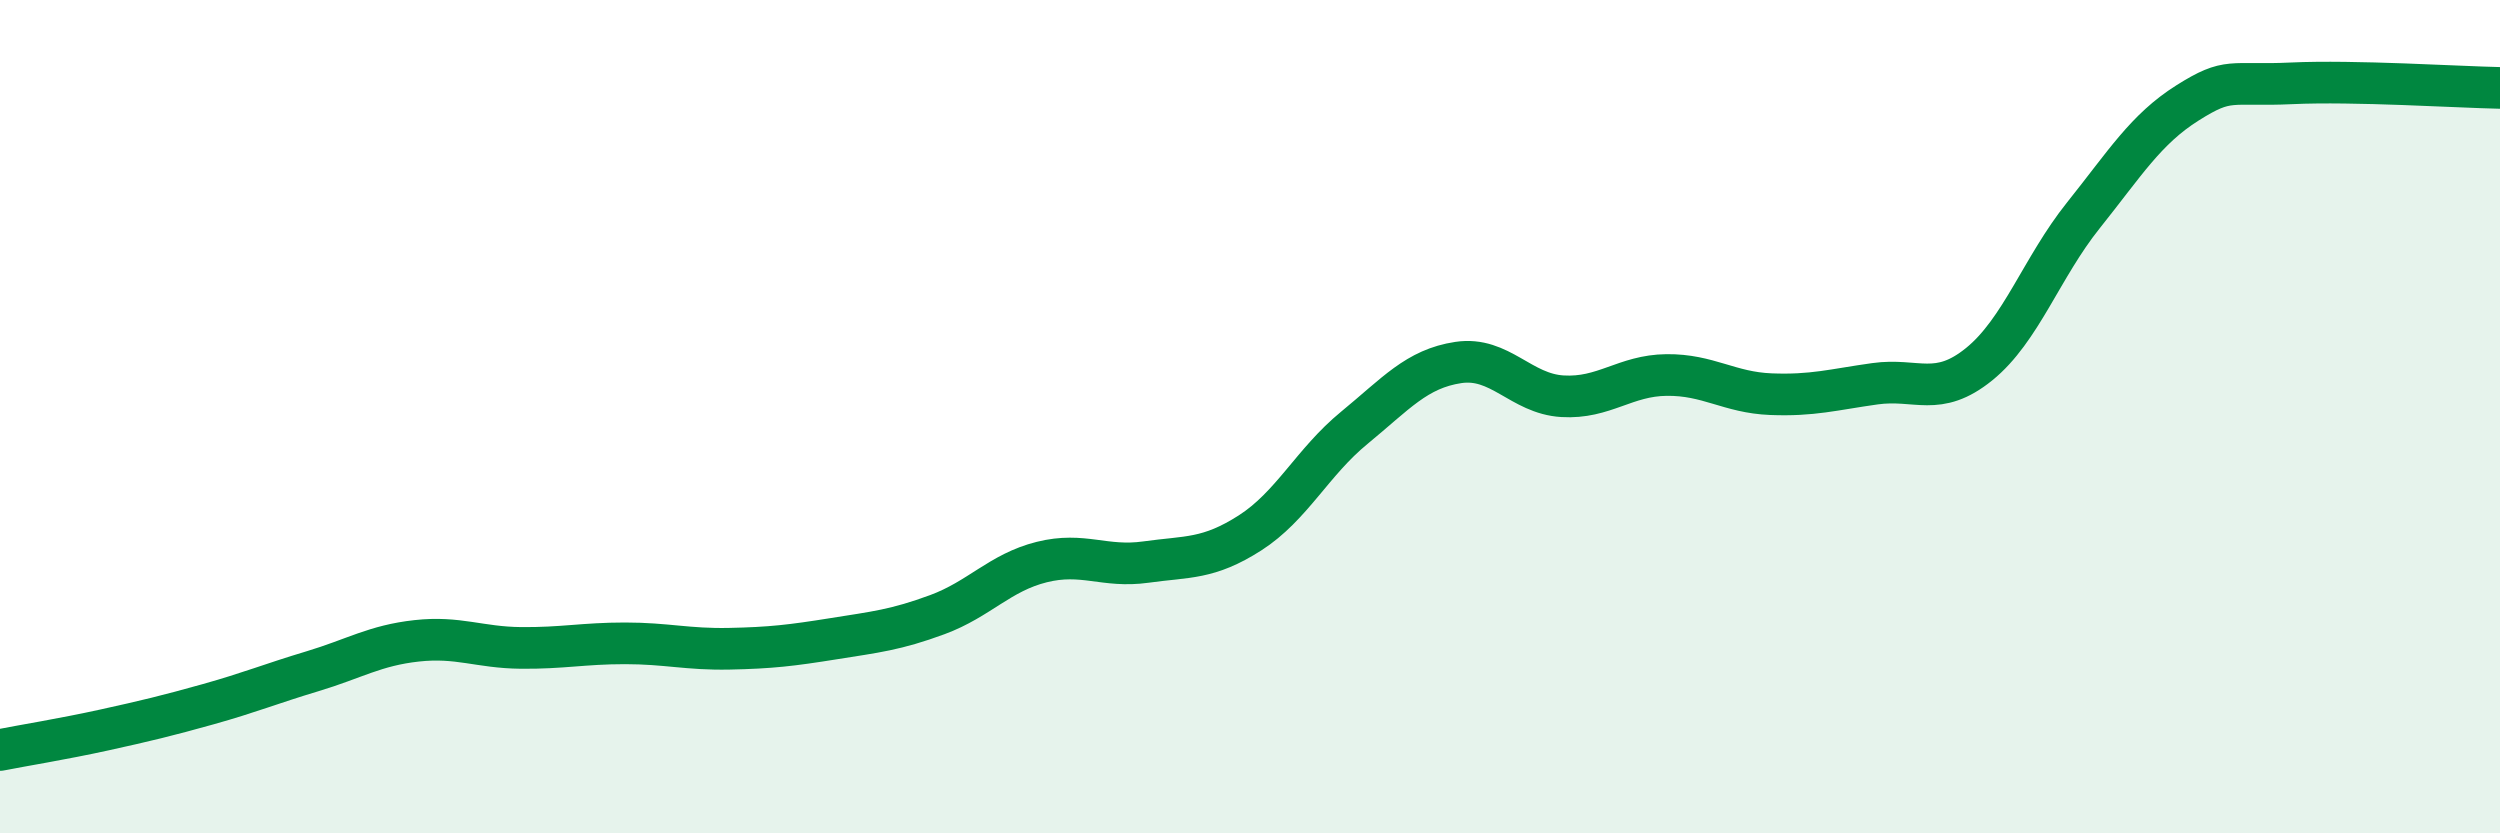
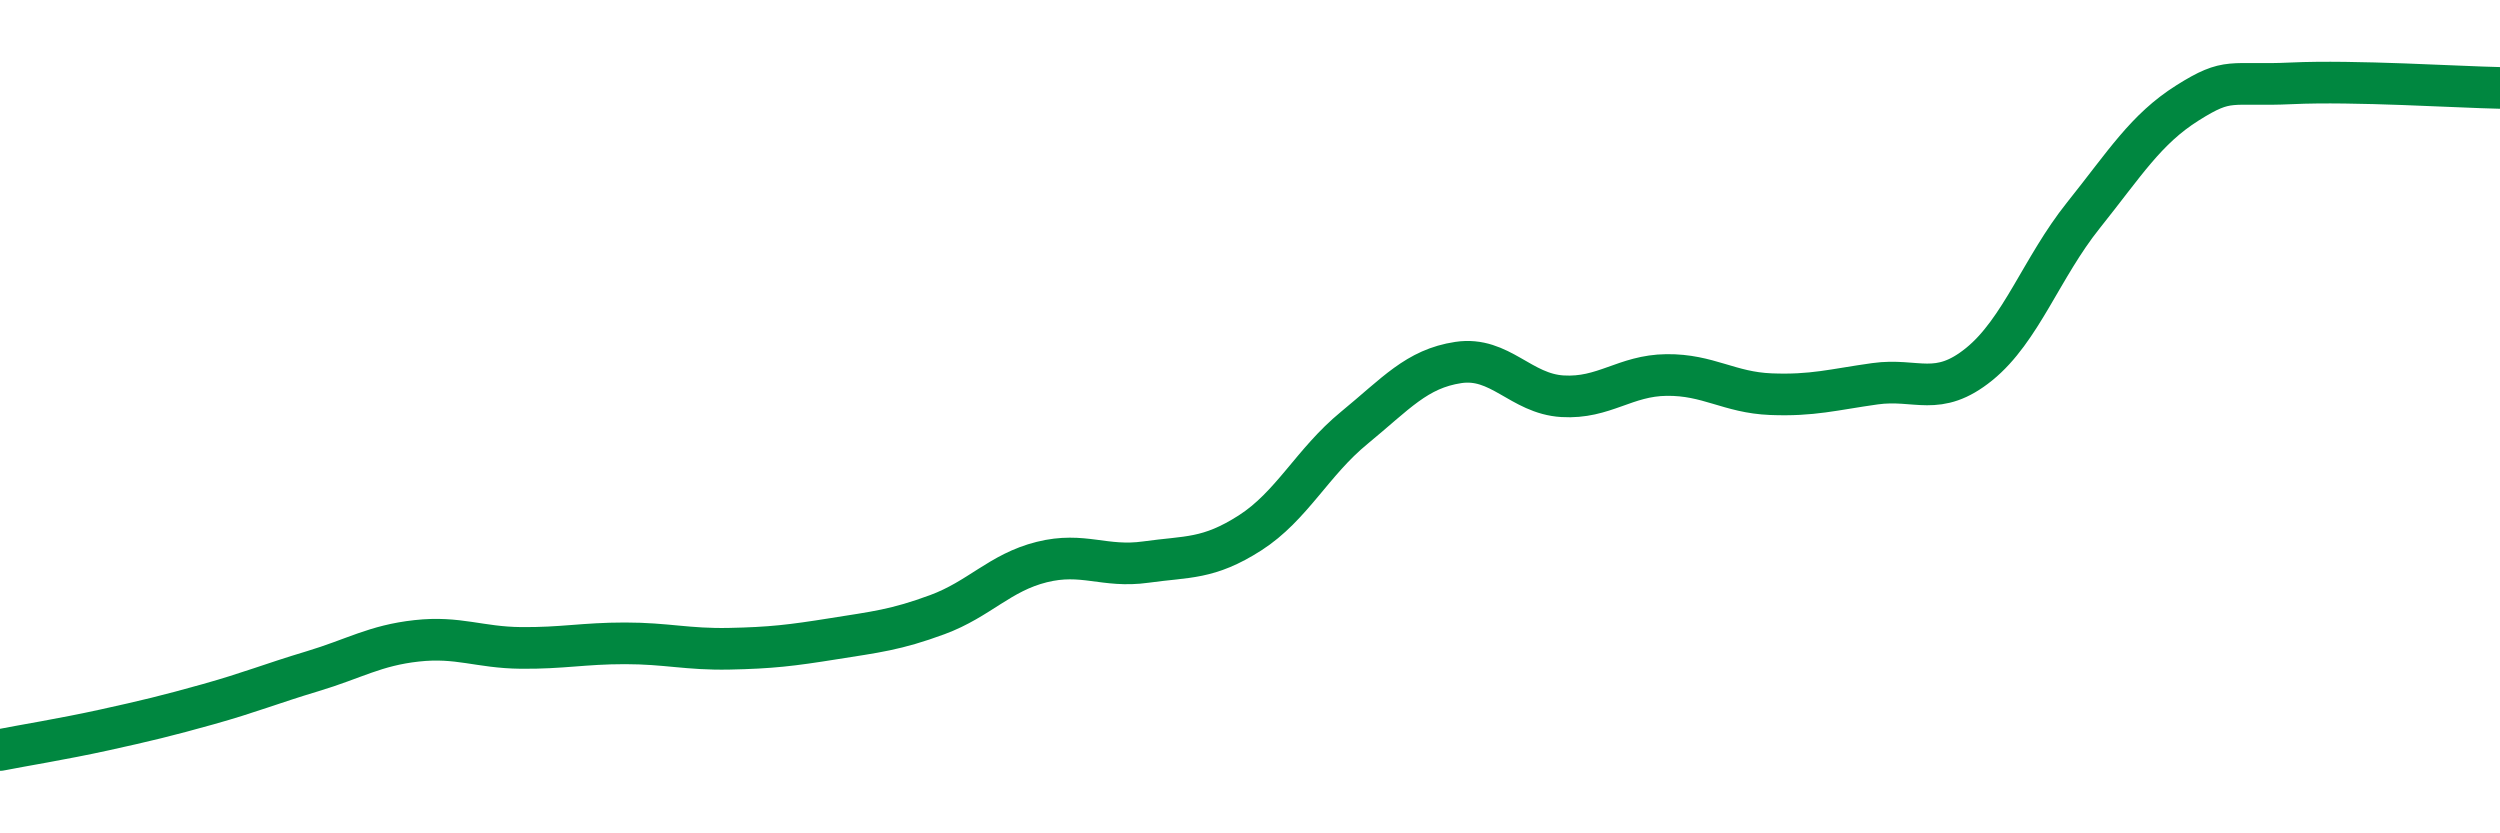
<svg xmlns="http://www.w3.org/2000/svg" width="60" height="20" viewBox="0 0 60 20">
-   <path d="M 0,18 C 0.5,17.9 1.5,17.74 2.5,17.52 C 3.5,17.3 4,17.18 5,16.9 C 6,16.62 6.5,16.41 7.5,16.11 C 8.5,15.81 9,15.49 10,15.38 C 11,15.27 11.5,15.54 12.5,15.55 C 13.5,15.56 14,15.44 15,15.44 C 16,15.44 16.5,15.59 17.5,15.57 C 18.5,15.55 19,15.49 20,15.33 C 21,15.17 21.5,15.12 22.5,14.75 C 23.5,14.38 24,13.74 25,13.49 C 26,13.24 26.5,13.63 27.5,13.49 C 28.5,13.35 29,13.43 30,12.79 C 31,12.15 31.5,11.09 32.5,10.27 C 33.5,9.45 34,8.85 35,8.7 C 36,8.55 36.5,9.45 37.5,9.51 C 38.5,9.57 39,9.01 40,9 C 41,8.99 41.5,9.42 42.5,9.46 C 43.5,9.5 44,9.35 45,9.21 C 46,9.07 46.5,9.55 47.5,8.74 C 48.5,7.93 49,6.42 50,5.17 C 51,3.92 51.5,3.1 52.5,2.47 C 53.5,1.84 53.5,2.07 55,2 C 56.5,1.93 59,2.09 60,2.11L60 20L0 20Z" fill="#008740" opacity="0.1" stroke-linecap="round" stroke-linejoin="round" />
  <path d="M 0,18 C 0.5,17.9 1.5,17.74 2.5,17.52 C 3.5,17.3 4,17.18 5,16.9 C 6,16.62 6.5,16.41 7.5,16.11 C 8.5,15.81 9,15.49 10,15.38 C 11,15.27 11.5,15.54 12.5,15.55 C 13.5,15.56 14,15.44 15,15.44 C 16,15.44 16.5,15.59 17.5,15.57 C 18.5,15.55 19,15.49 20,15.33 C 21,15.17 21.5,15.12 22.5,14.75 C 23.5,14.38 24,13.74 25,13.49 C 26,13.24 26.5,13.63 27.5,13.49 C 28.5,13.35 29,13.43 30,12.79 C 31,12.15 31.5,11.09 32.5,10.27 C 33.5,9.45 34,8.85 35,8.7 C 36,8.55 36.5,9.45 37.5,9.51 C 38.5,9.57 39,9.01 40,9 C 41,8.99 41.5,9.42 42.5,9.46 C 43.5,9.5 44,9.35 45,9.21 C 46,9.07 46.5,9.55 47.5,8.74 C 48.5,7.93 49,6.42 50,5.17 C 51,3.92 51.5,3.1 52.5,2.47 C 53.5,1.84 53.5,2.07 55,2 C 56.5,1.93 59,2.09 60,2.11" stroke="#008740" stroke-width="1" fill="none" stroke-linecap="round" stroke-linejoin="round" />
</svg>